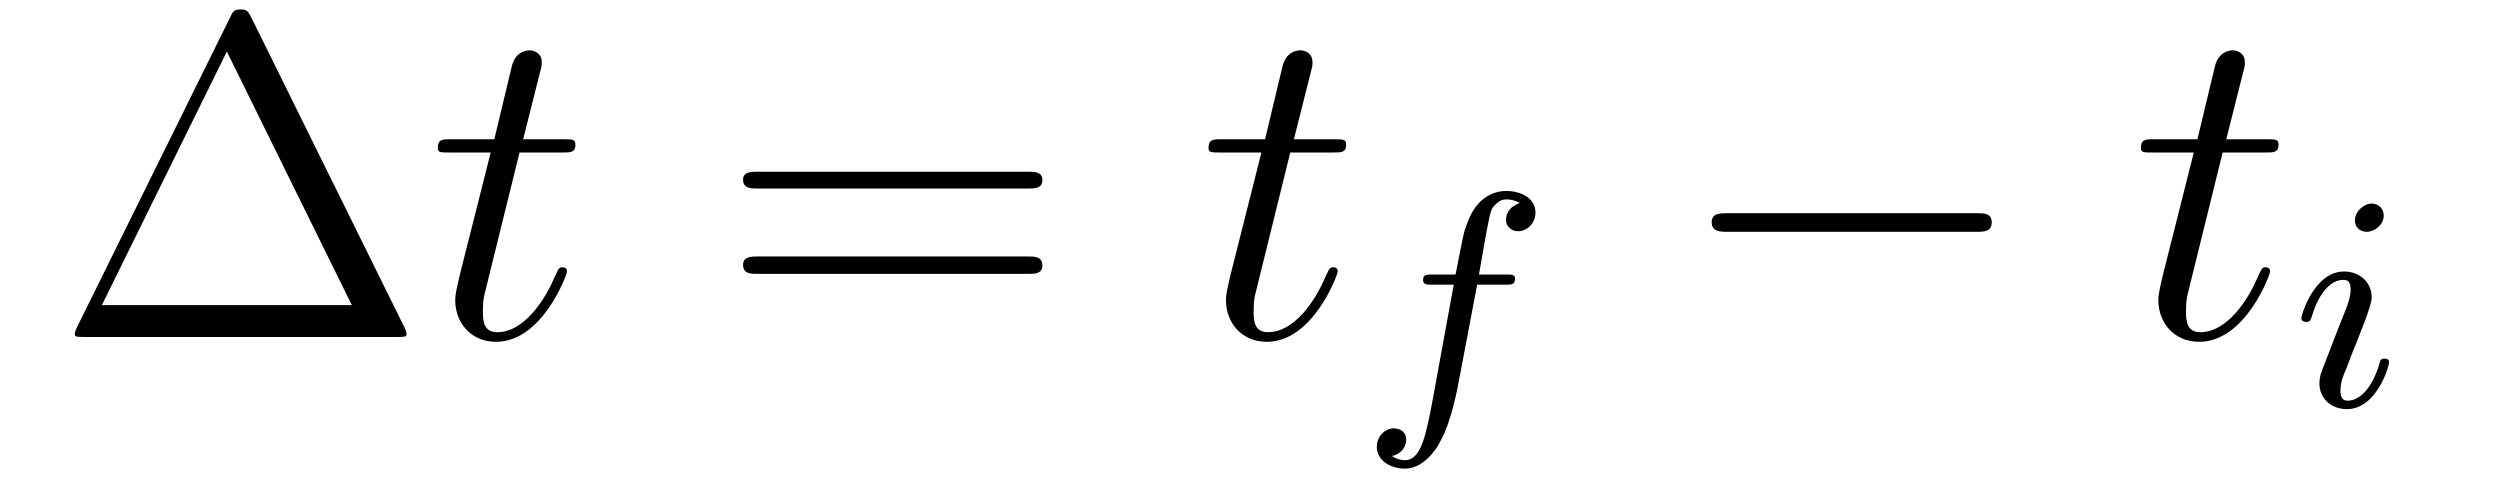
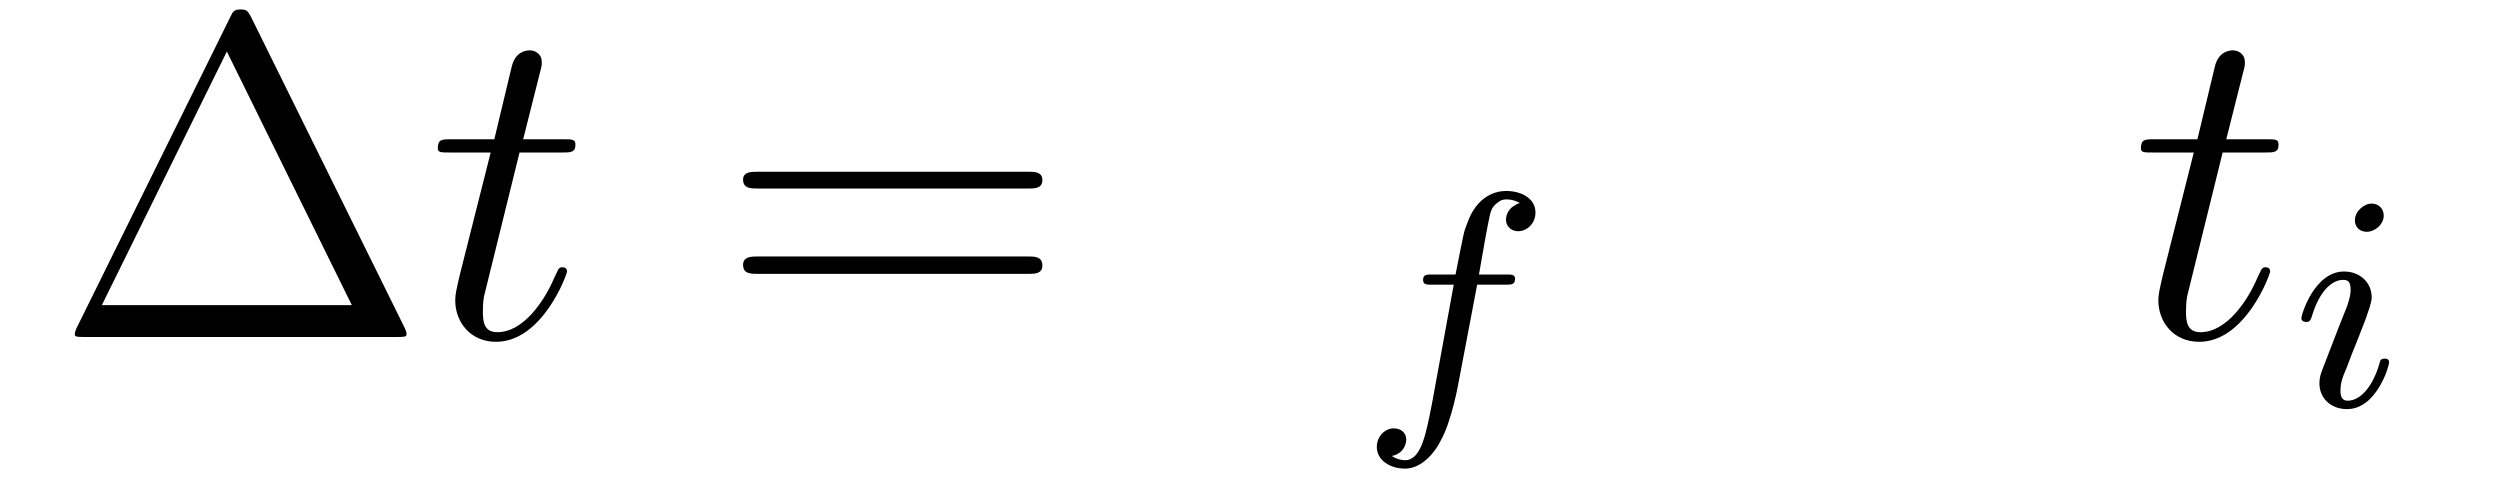
<svg xmlns="http://www.w3.org/2000/svg" height="13pt" version="1.1" viewBox="0 -13 65 13" width="65pt">
  <g id="page1">
    <g transform="matrix(1 0 0 1 -127 650)">
      <path d="M133.539 -662.535C133.445 -662.707 133.43 -662.754 133.258 -662.754C133.086 -662.754 133.055 -662.707 132.977 -662.535L128.992 -654.473C128.977 -654.441 128.945 -654.363 128.945 -654.316C128.945 -654.254 128.961 -654.238 129.195 -654.238H137.32C137.555 -654.238 137.57 -654.254 137.57 -654.316C137.57 -654.363 137.539 -654.441 137.523 -654.473L133.539 -662.535ZM132.898 -661.66L136.148 -655.066H129.648L132.898 -661.66ZM138.117 -654.238" fill-rule="evenodd" />
      <path d="M140.508 -659.035H141.617C141.836 -659.035 141.961 -659.035 141.961 -659.238C141.961 -659.379 141.883 -659.379 141.648 -659.379H140.602L141.039 -661.113C141.086 -661.285 141.086 -661.301 141.086 -661.395C141.086 -661.582 140.93 -661.691 140.773 -661.691C140.68 -661.691 140.398 -661.66 140.305 -661.269L139.852 -659.379H138.727C138.492 -659.379 138.383 -659.379 138.383 -659.145C138.383 -659.035 138.461 -659.035 138.695 -659.035H139.758L138.961 -655.879C138.867 -655.473 138.836 -655.348 138.836 -655.191C138.836 -654.629 139.227 -654.113 139.898 -654.113C141.102 -654.113 141.742 -655.863 141.742 -655.941S141.695 -656.051 141.617 -656.051C141.602 -656.051 141.555 -656.051 141.523 -656.004C141.508 -655.988 141.508 -655.973 141.414 -655.785C141.164 -655.191 140.617 -654.363 139.93 -654.363C139.57 -654.363 139.555 -654.66 139.555 -654.91C139.555 -654.926 139.555 -655.16 139.586 -655.301L140.508 -659.035ZM142.316 -654.238" fill-rule="evenodd" />
      <path d="M153.727 -658.098C153.898 -658.098 154.102 -658.098 154.102 -658.316C154.102 -658.535 153.898 -658.535 153.727 -658.535H146.711C146.539 -658.535 146.32 -658.535 146.32 -658.332C146.32 -658.098 146.523 -658.098 146.711 -658.098H153.727ZM153.727 -655.879C153.898 -655.879 154.102 -655.879 154.102 -656.098C154.102 -656.332 153.898 -656.332 153.727 -656.332H146.711C146.539 -656.332 146.32 -656.332 146.32 -656.113C146.32 -655.879 146.523 -655.879 146.711 -655.879H153.727ZM154.797 -654.238" fill-rule="evenodd" />
-       <path d="M160.547 -659.035H161.656C161.875 -659.035 162 -659.035 162 -659.238C162 -659.379 161.922 -659.379 161.688 -659.379H160.641L161.078 -661.113C161.125 -661.285 161.125 -661.301 161.125 -661.395C161.125 -661.582 160.969 -661.691 160.812 -661.691C160.719 -661.691 160.437 -661.66 160.344 -661.269L159.891 -659.379H158.766C158.531 -659.379 158.422 -659.379 158.422 -659.145C158.422 -659.035 158.5 -659.035 158.734 -659.035H159.797L159 -655.879C158.906 -655.473 158.875 -655.348 158.875 -655.191C158.875 -654.629 159.266 -654.113 159.938 -654.113C161.141 -654.113 161.781 -655.863 161.781 -655.941S161.734 -656.051 161.656 -656.051C161.641 -656.051 161.594 -656.051 161.562 -656.004C161.547 -655.988 161.547 -655.973 161.453 -655.785C161.203 -655.191 160.656 -654.363 159.969 -654.363C159.609 -654.363 159.594 -654.66 159.594 -654.91C159.594 -654.926 159.594 -655.16 159.625 -655.301L160.547 -659.035ZM162.355 -654.238" fill-rule="evenodd" />
      <path d="M165.406 -655.598H166.141C166.297 -655.598 166.391 -655.598 166.391 -655.754C166.391 -655.863 166.297 -655.863 166.156 -655.863H165.453C165.578 -656.582 165.656 -657.035 165.734 -657.395C165.766 -657.535 165.797 -657.613 165.906 -657.707C166.016 -657.801 166.078 -657.816 166.172 -657.816C166.281 -657.816 166.406 -657.785 166.516 -657.723C166.469 -657.707 166.422 -657.691 166.391 -657.66C166.25 -657.598 166.156 -657.441 166.156 -657.285C166.156 -657.113 166.297 -656.988 166.469 -656.988C166.703 -656.988 166.922 -657.191 166.922 -657.473C166.922 -657.848 166.547 -658.035 166.156 -658.035C165.891 -658.035 165.391 -657.91 165.141 -657.176C165.063 -656.988 165.063 -656.973 164.844 -655.863H164.25C164.094 -655.863 164 -655.863 164 -655.723C164 -655.598 164.094 -655.598 164.234 -655.598H164.797L164.234 -652.52C164.078 -651.723 163.953 -651.035 163.531 -651.035C163.516 -651.035 163.344 -651.035 163.188 -651.144C163.563 -651.223 163.563 -651.566 163.563 -651.566C163.563 -651.754 163.422 -651.863 163.234 -651.863C163.031 -651.863 162.797 -651.676 162.797 -651.379C162.797 -651.035 163.141 -650.816 163.531 -650.816C164.016 -650.816 164.359 -651.332 164.453 -651.535C164.75 -652.051 164.922 -653.051 164.937 -653.129L165.406 -655.598ZM166.437 -652.441" fill-rule="evenodd" />
-       <path d="M178.379 -656.973C178.582 -656.973 178.785 -656.973 178.785 -657.223C178.785 -657.457 178.582 -657.457 178.379 -657.457H171.926C171.723 -657.457 171.504 -657.457 171.504 -657.223C171.504 -656.973 171.723 -656.973 171.926 -656.973H178.379ZM179.758 -654.238" fill-rule="evenodd" />
      <path d="M184.789 -659.035H185.898C186.117 -659.035 186.242 -659.035 186.242 -659.238C186.242 -659.379 186.164 -659.379 185.93 -659.379H184.883L185.32 -661.113C185.367 -661.285 185.367 -661.301 185.367 -661.395C185.367 -661.582 185.211 -661.691 185.055 -661.691C184.961 -661.691 184.68 -661.66 184.586 -661.269L184.133 -659.379H183.008C182.773 -659.379 182.664 -659.379 182.664 -659.145C182.664 -659.035 182.742 -659.035 182.977 -659.035H184.039L183.242 -655.879C183.148 -655.473 183.117 -655.348 183.117 -655.191C183.117 -654.629 183.508 -654.113 184.18 -654.113C185.383 -654.113 186.023 -655.863 186.023 -655.941S185.977 -656.051 185.898 -656.051C185.883 -656.051 185.836 -656.051 185.805 -656.004C185.789 -655.988 185.789 -655.973 185.695 -655.785C185.445 -655.191 184.898 -654.363 184.211 -654.363C183.852 -654.363 183.836 -654.66 183.836 -654.91C183.836 -654.926 183.836 -655.16 183.867 -655.301L184.789 -659.035ZM186.598 -654.238" fill-rule="evenodd" />
      <path d="M188.977 -657.395C188.977 -657.582 188.836 -657.707 188.664 -657.707C188.461 -657.707 188.227 -657.504 188.227 -657.27C188.227 -657.098 188.352 -656.973 188.539 -656.973C188.742 -656.973 188.977 -657.16 188.977 -657.395ZM187.805 -654.488L187.383 -653.394C187.336 -653.27 187.305 -653.176 187.305 -653.035C187.305 -652.644 187.602 -652.363 188.023 -652.363C188.789 -652.363 189.117 -653.473 189.117 -653.582C189.117 -653.66 189.055 -653.676 189.008 -653.676C188.898 -653.676 188.883 -653.629 188.867 -653.551C188.68 -652.91 188.352 -652.582 188.039 -652.582C187.945 -652.582 187.852 -652.629 187.852 -652.832S187.898 -653.176 188.008 -653.426C188.086 -653.629 188.164 -653.848 188.258 -654.066L188.508 -654.707C188.57 -654.894 188.664 -655.129 188.664 -655.269C188.664 -655.66 188.352 -655.941 187.945 -655.941C187.18 -655.941 186.836 -654.832 186.836 -654.723C186.836 -654.66 186.898 -654.629 186.961 -654.629C187.055 -654.629 187.07 -654.676 187.102 -654.754C187.32 -655.504 187.68 -655.723 187.914 -655.723C188.039 -655.723 188.117 -655.691 188.117 -655.457C188.117 -655.379 188.102 -655.269 188.023 -655.035L187.805 -654.488ZM189.48 -652.441" fill-rule="evenodd" />
    </g>
  </g>
</svg>